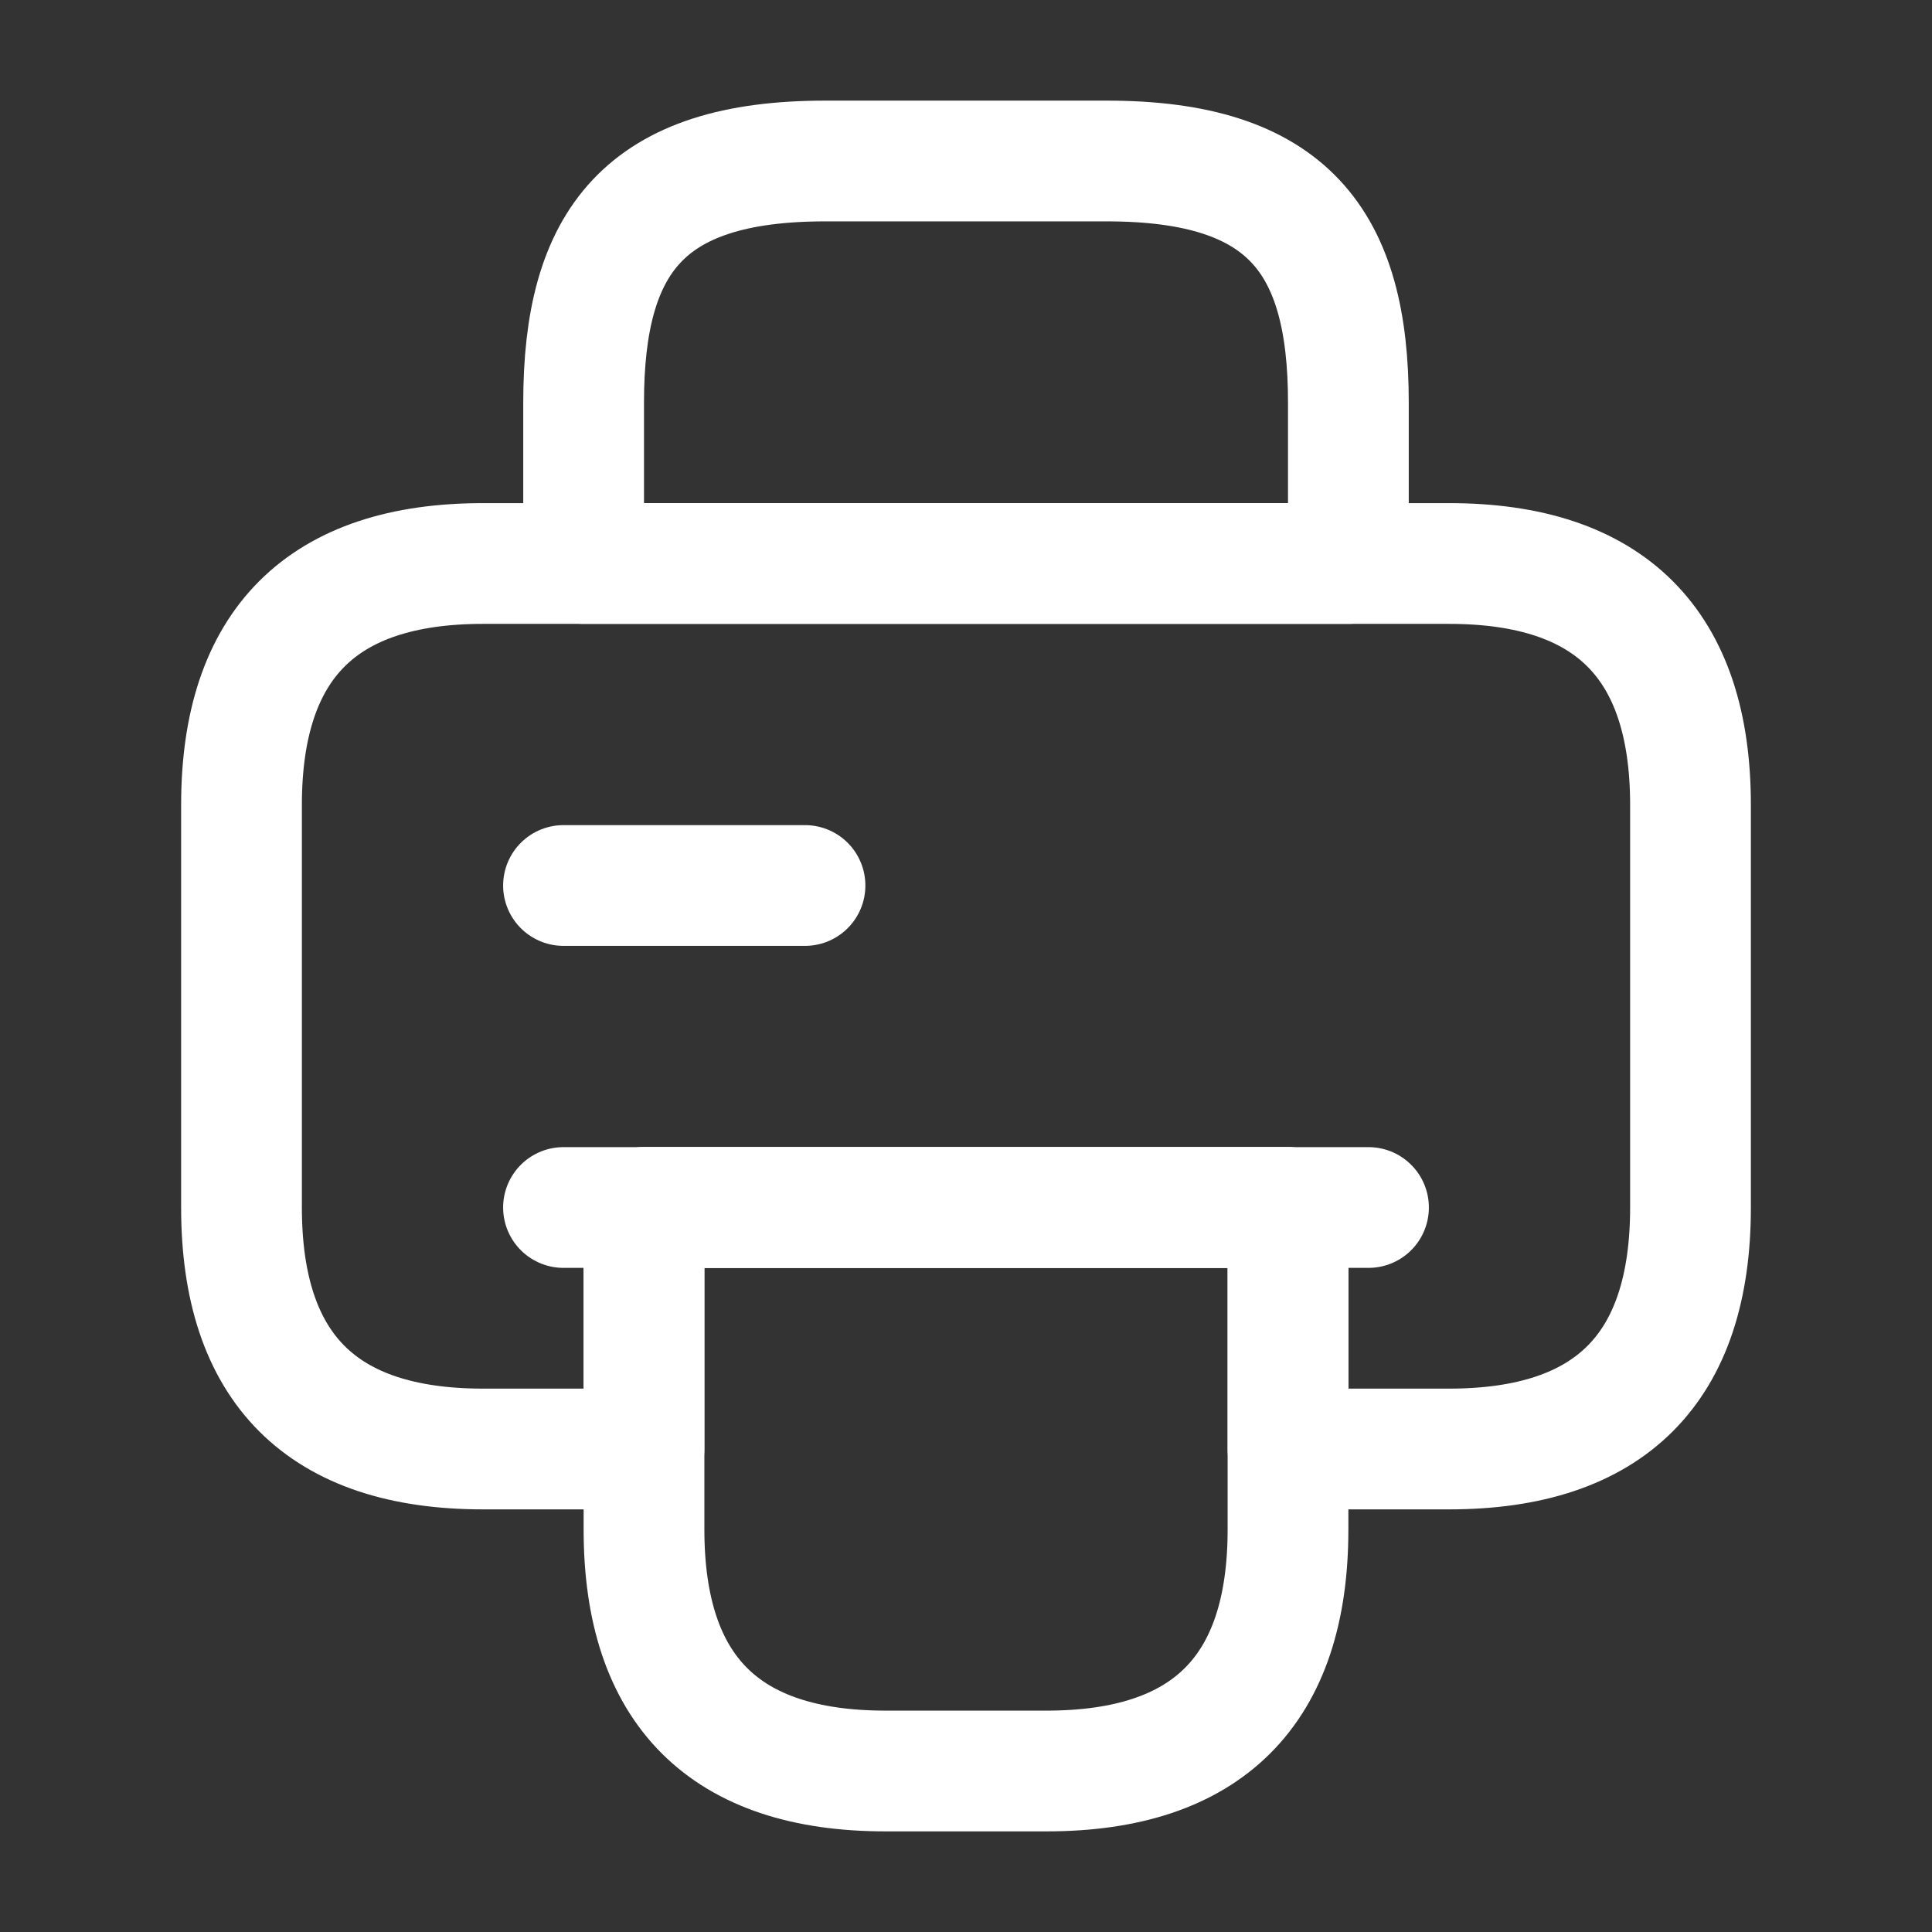
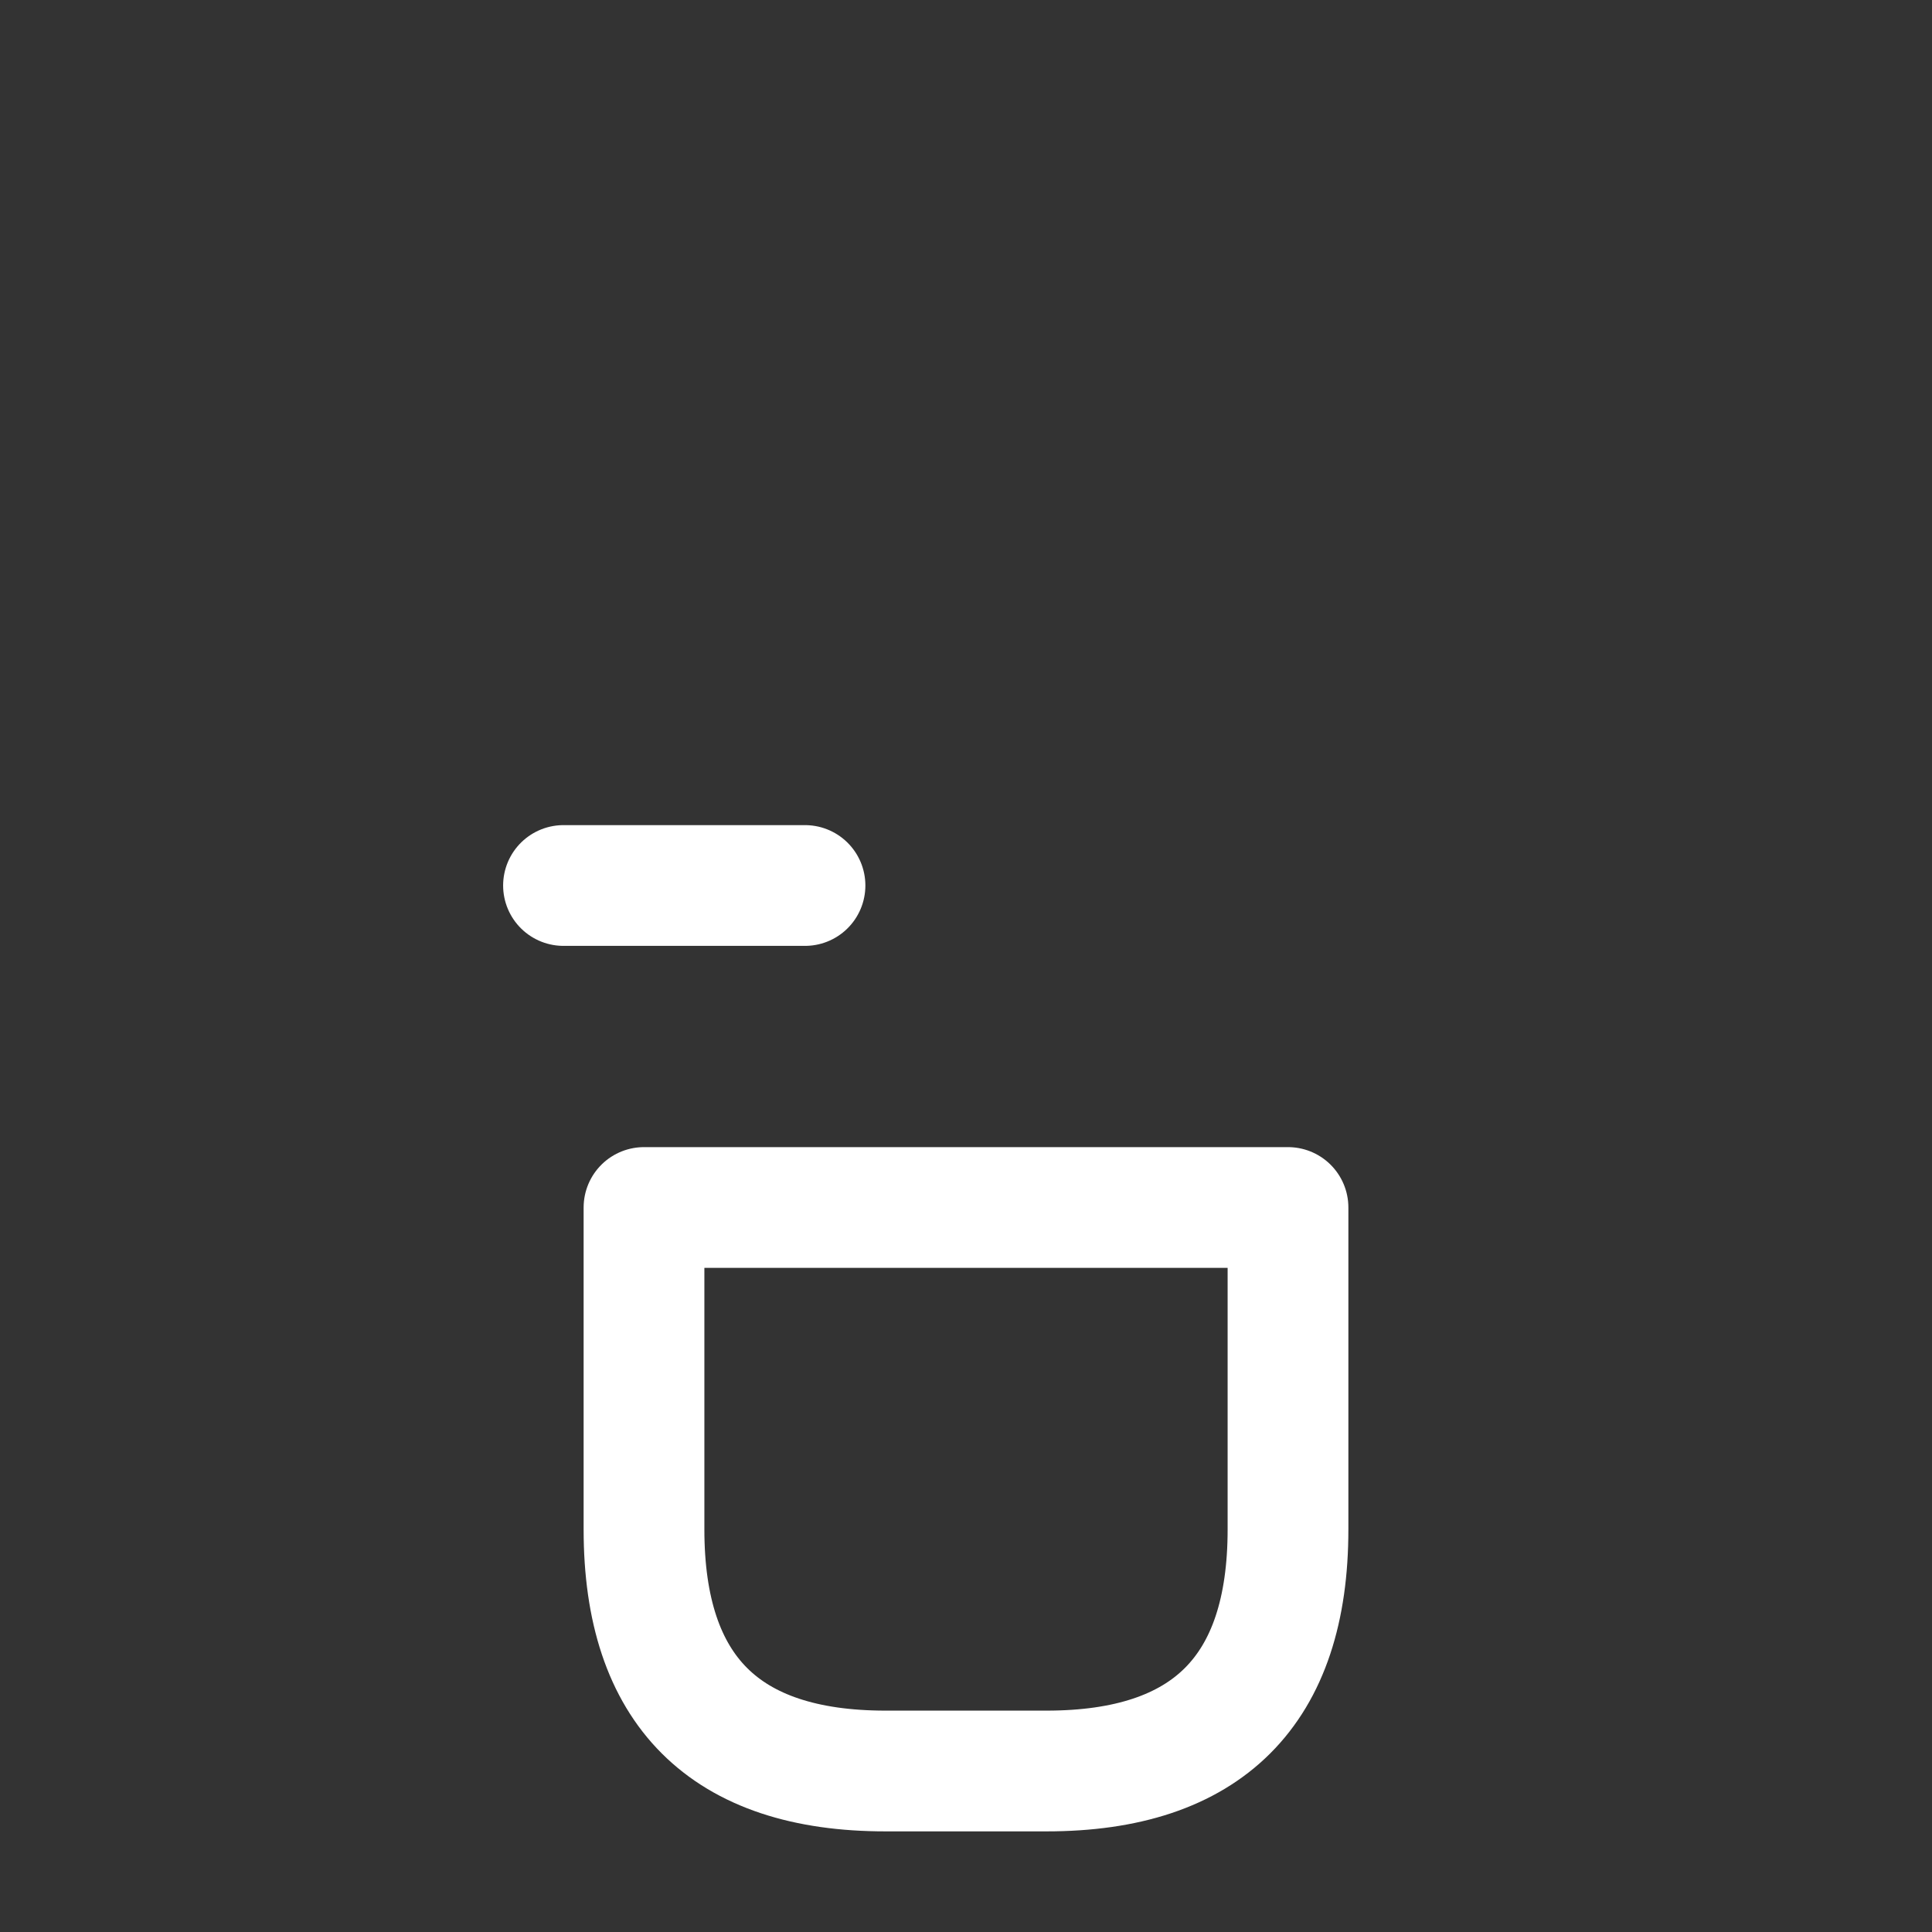
<svg xmlns="http://www.w3.org/2000/svg" width="24" height="24" viewBox="0 0 24 24" fill="none">
  <rect x="0" y="0" width="24" height="24" fill="#333333" stroke="none" />
-   <path d="M7.25 7H16.75V5C16.75 3 16 2 13.75 2H10.25C8 2 7.25 3 7.25 5V7Z" stroke="white" stroke-width="1.5" stroke-miterlimit="10" stroke-linecap="round" stroke-linejoin="round" />
  <path d="M16 15V19C16 21 15 22 13 22H11C9 22 8 21 8 19V15H16Z" stroke="white" stroke-width="1.5" stroke-miterlimit="10" stroke-linecap="round" stroke-linejoin="round" />
-   <path d="M21 10V15C21 17 20 18 18 18H16V15H8V18H6C4 18 3 17 3 15V10C3 8 4 7 6 7H18C20 7 21 8 21 10Z" stroke="white" stroke-width="1.5" stroke-miterlimit="10" stroke-linecap="round" stroke-linejoin="round" />
-   <path d="M17 15H15.79H7" stroke="white" stroke-width="1.5" stroke-miterlimit="10" stroke-linecap="round" stroke-linejoin="round" />
  <path d="M7 11H10" stroke="white" stroke-width="1.5" stroke-miterlimit="10" stroke-linecap="round" stroke-linejoin="round" />
</svg>